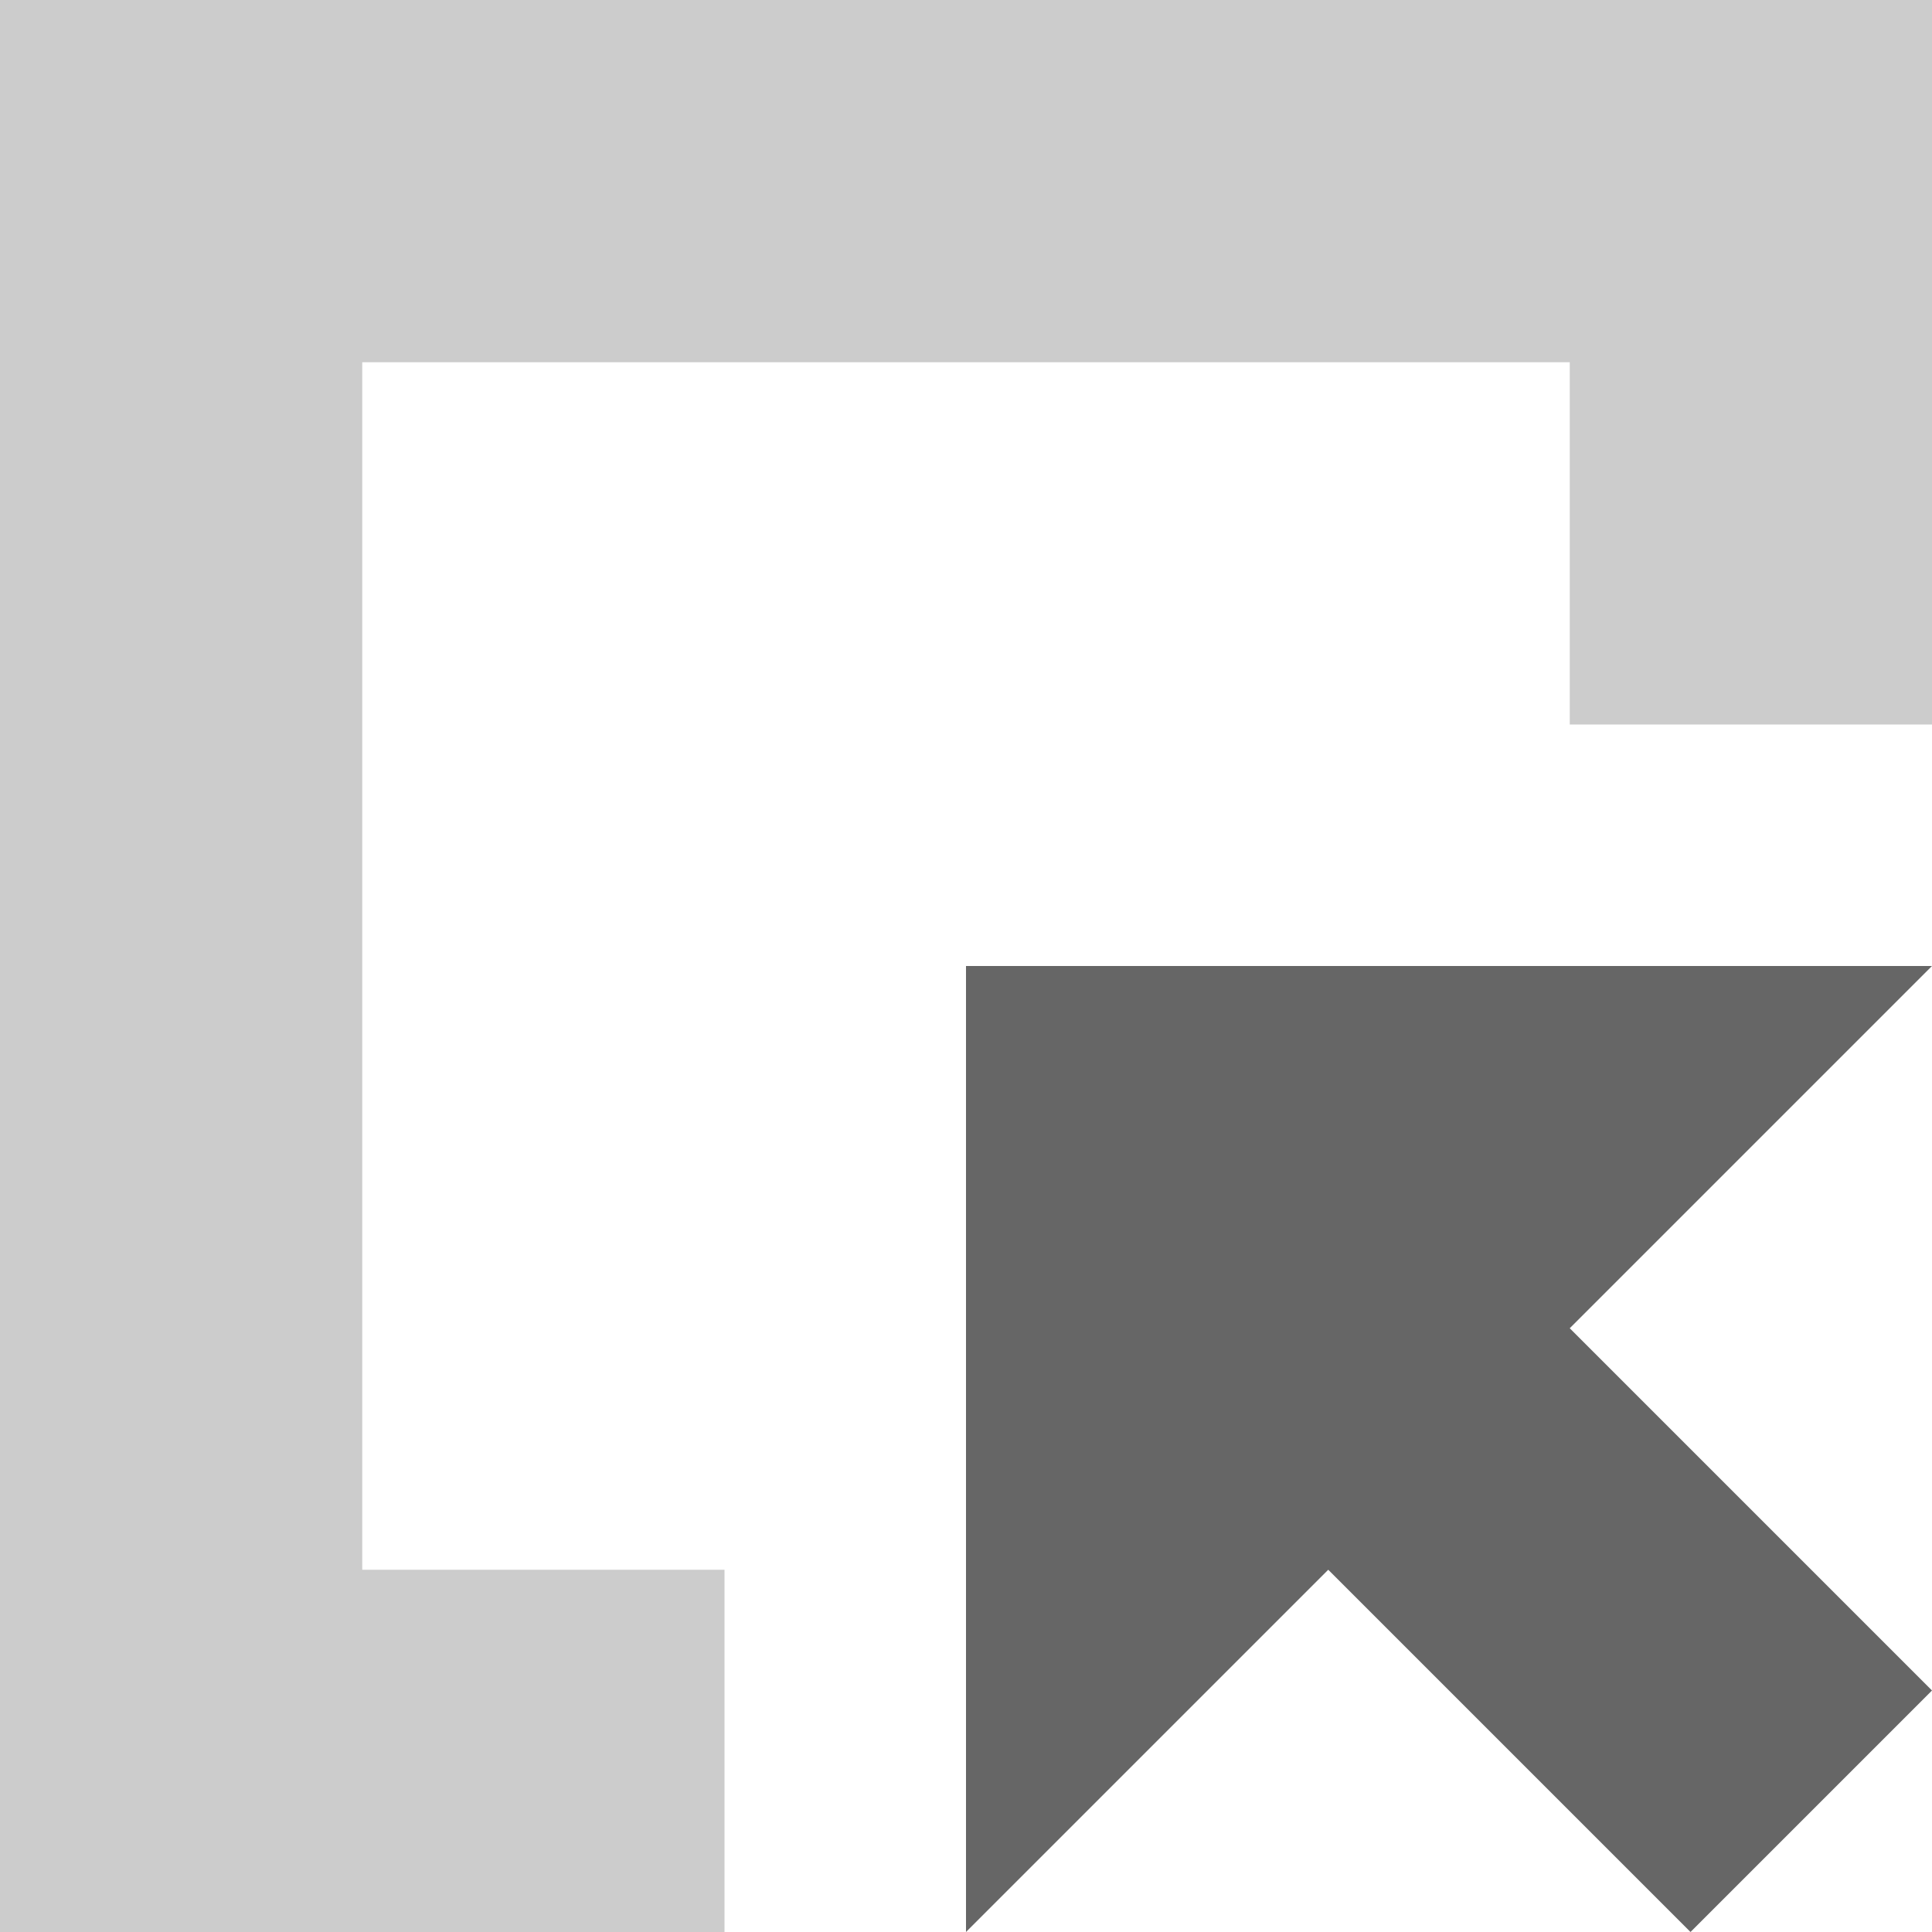
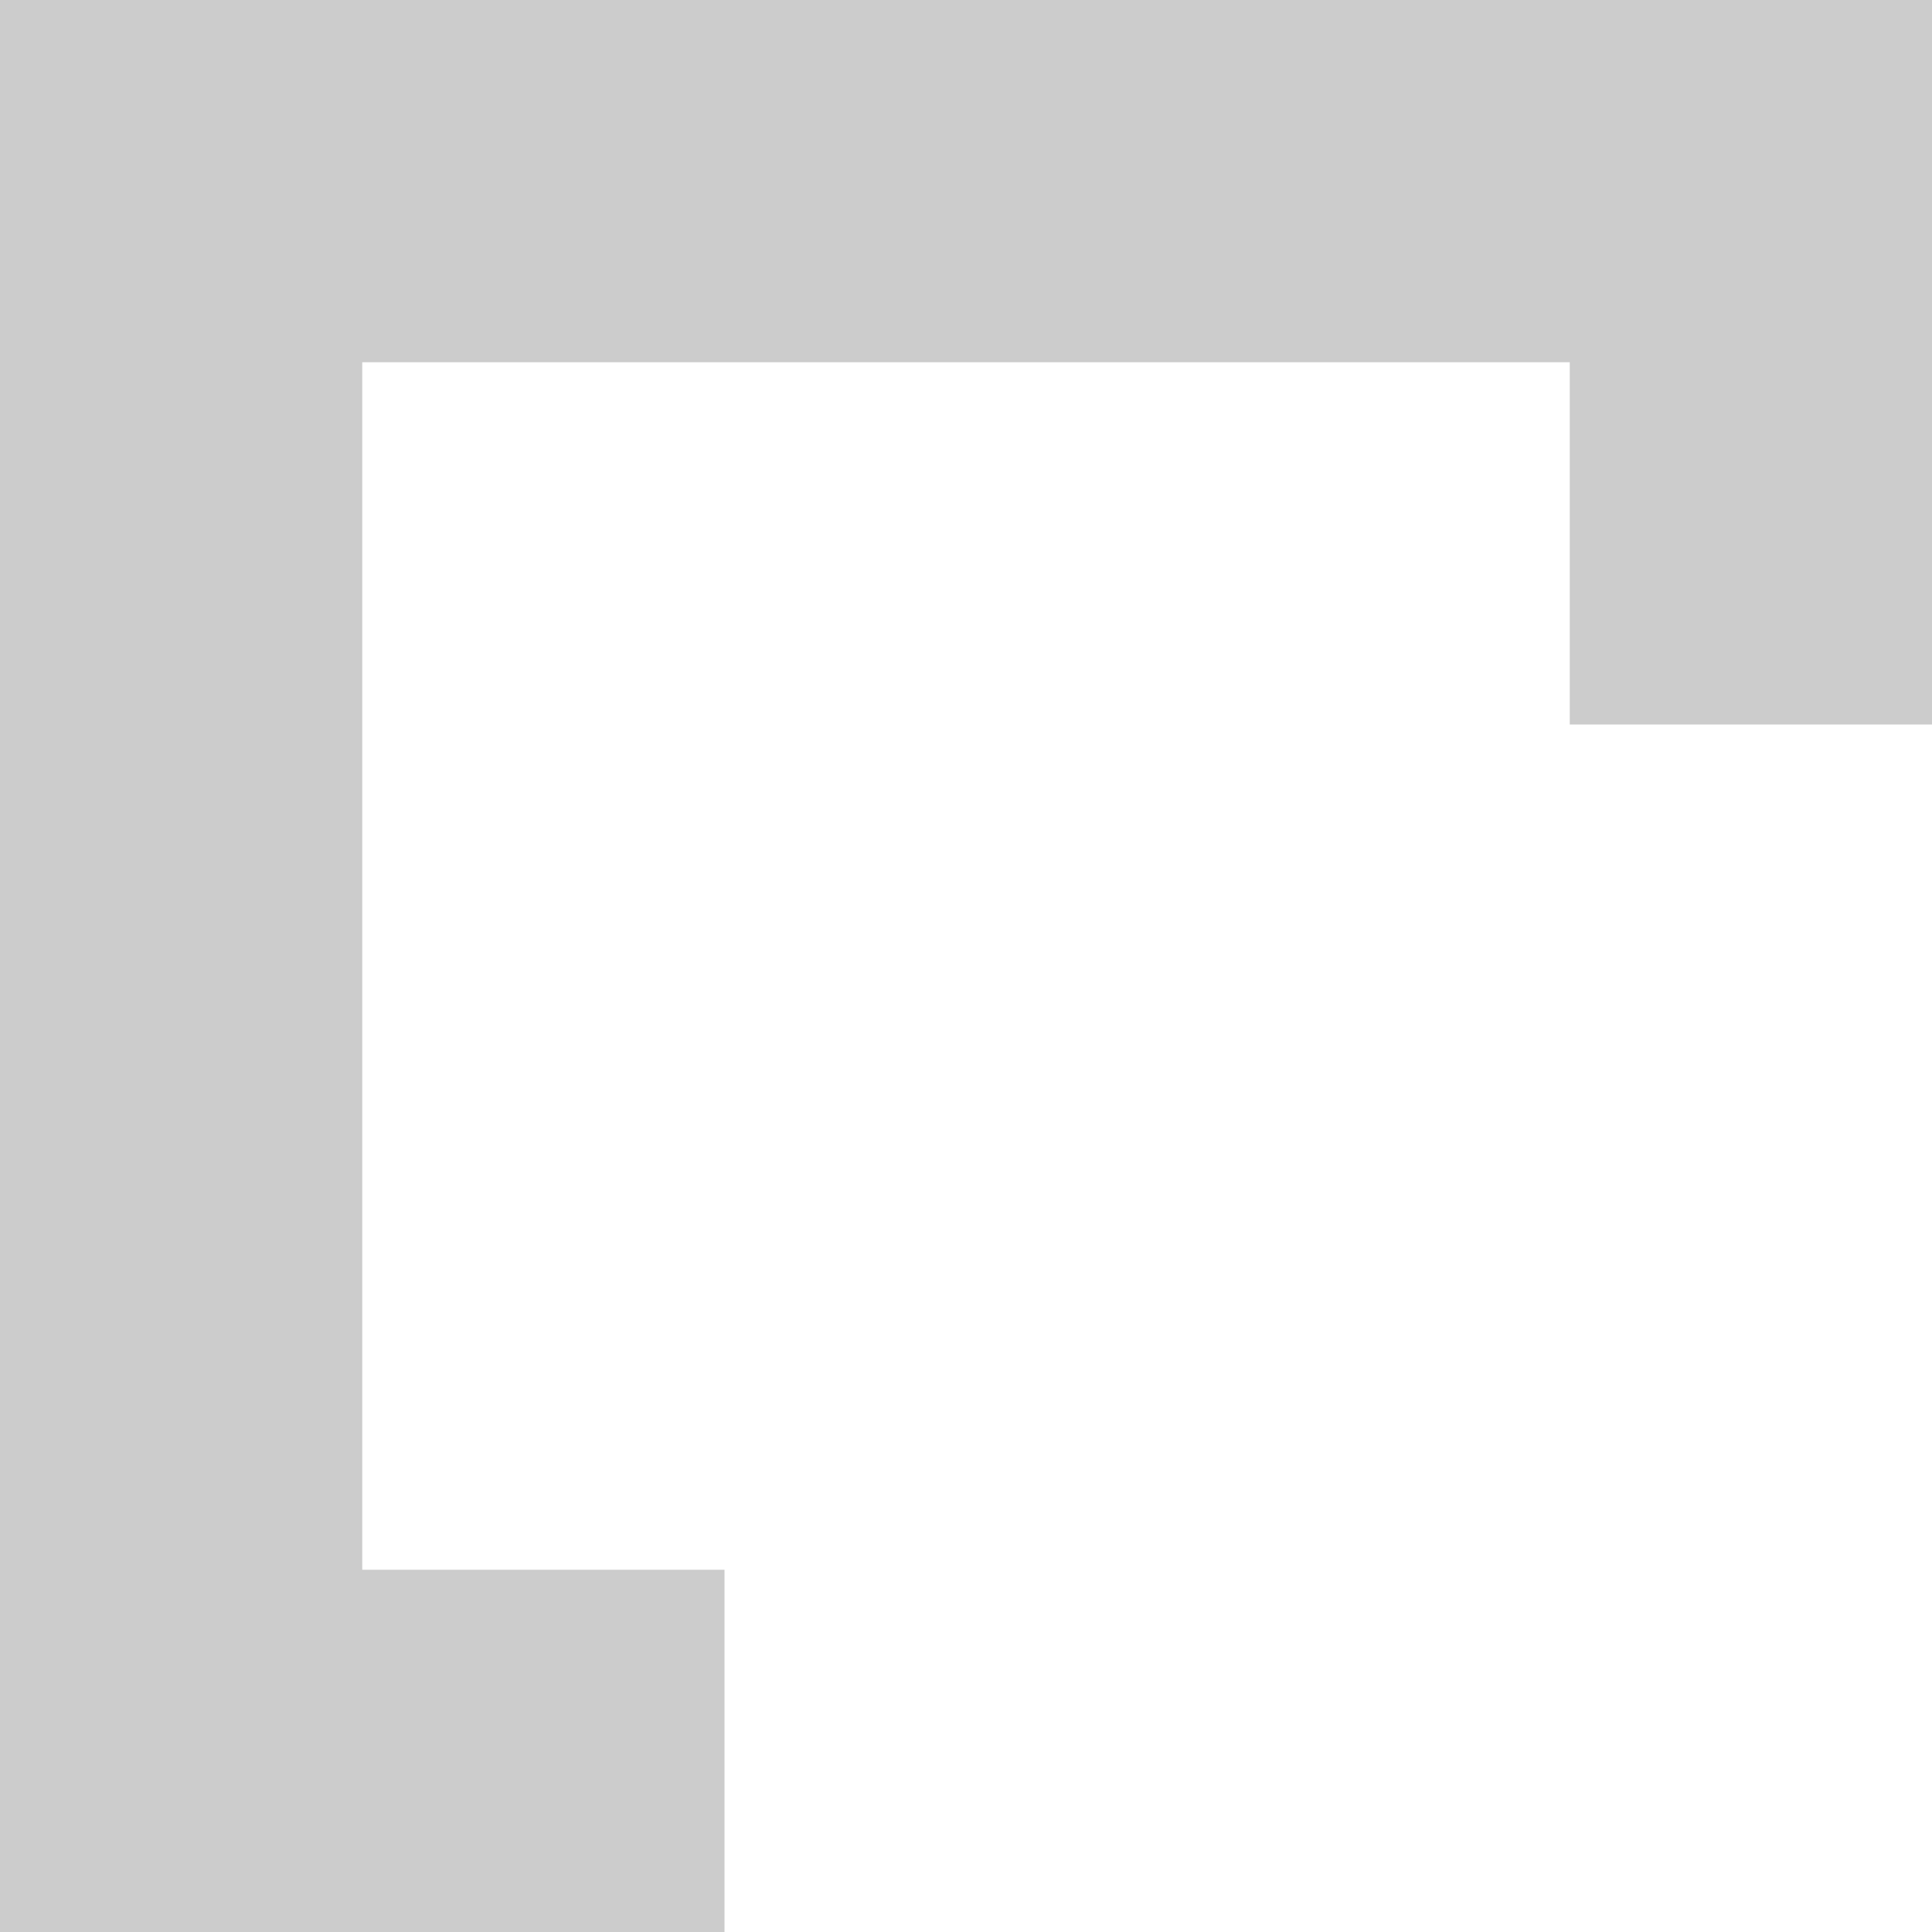
<svg xmlns="http://www.w3.org/2000/svg" width="16" height="16">
  <title>Interakcje</title>
  <g id="layer1">
    <path fill="rgb(204,204,204)" d="m0,16l0,-16l16,0l0,6l-3,0l0,-3l-10,0l0,10l3,0l0,3l-6,0z" />
-     <path fill="rgb(102,102,102)" d="m16,8l-8,0l0,8l3,-3l3,3l2,-2l-3,-3l3,-3z" />
  </g>
</svg>